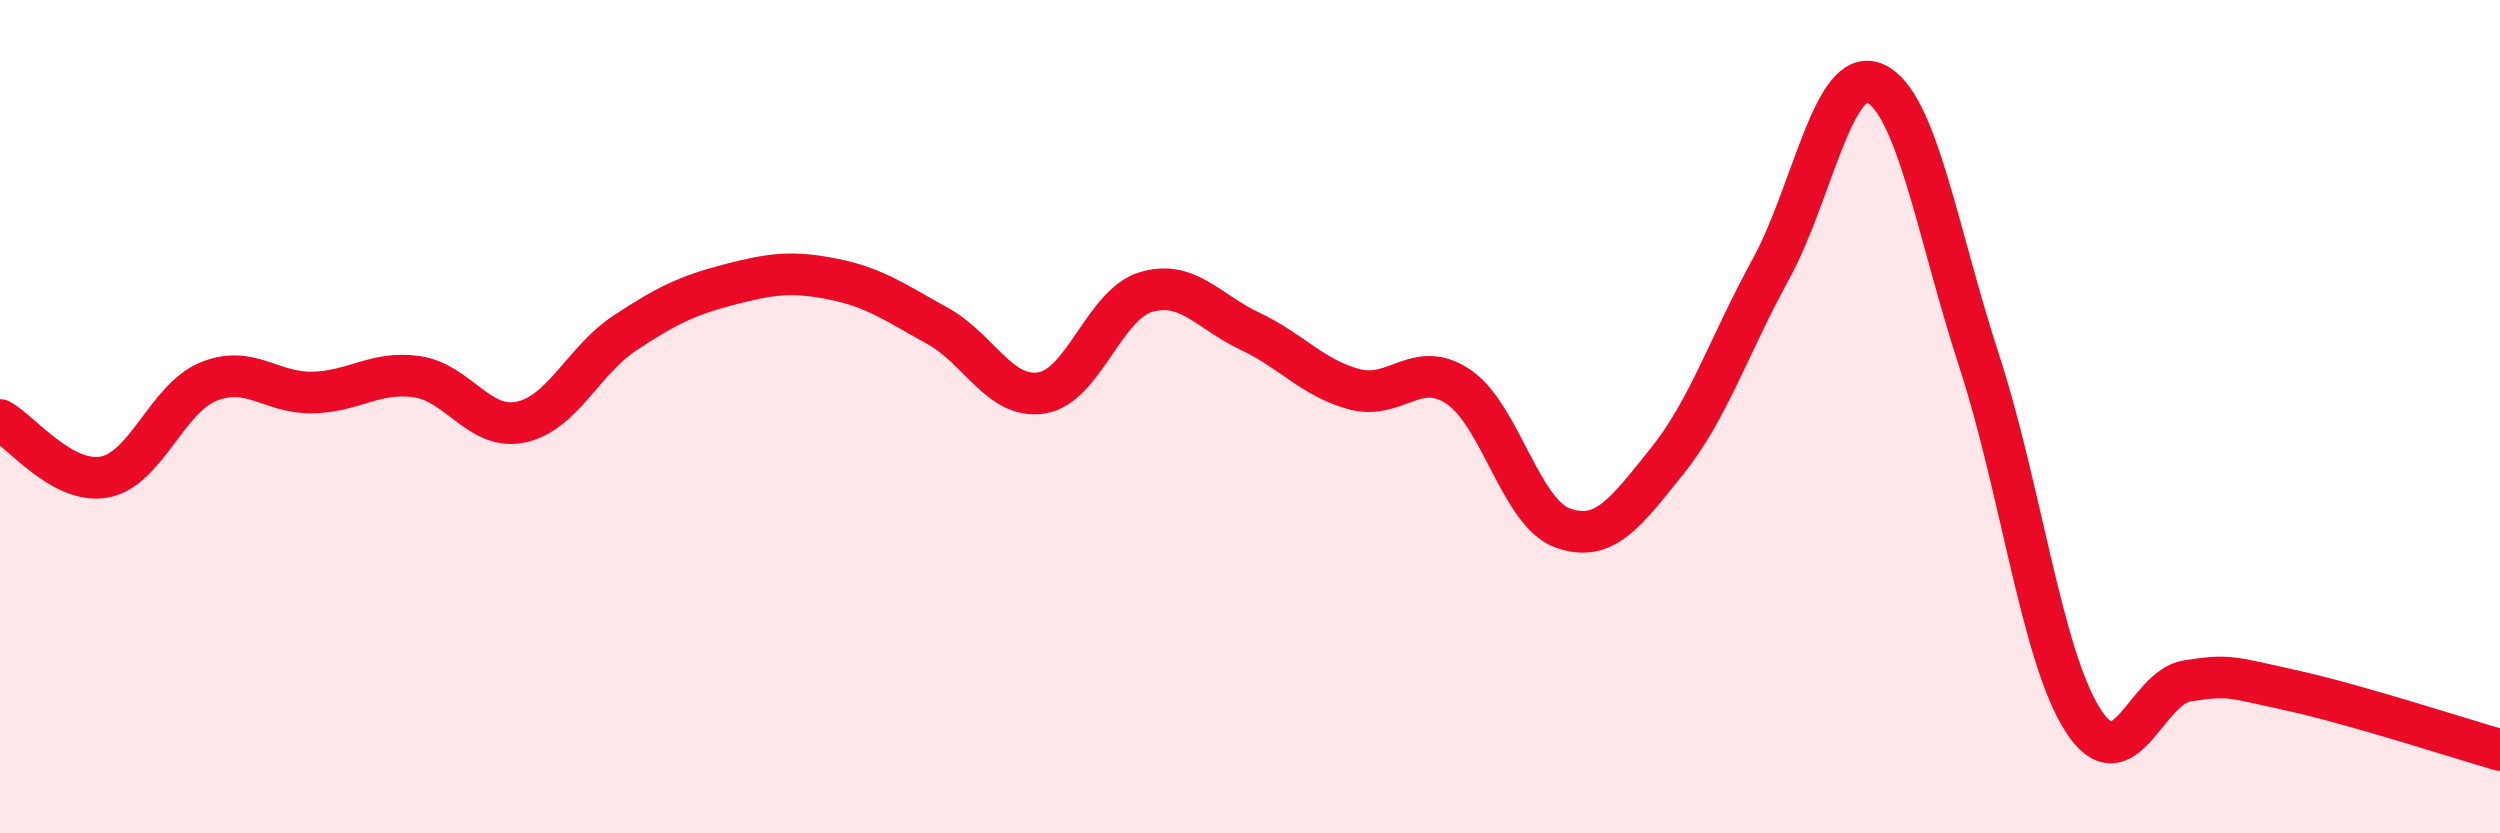
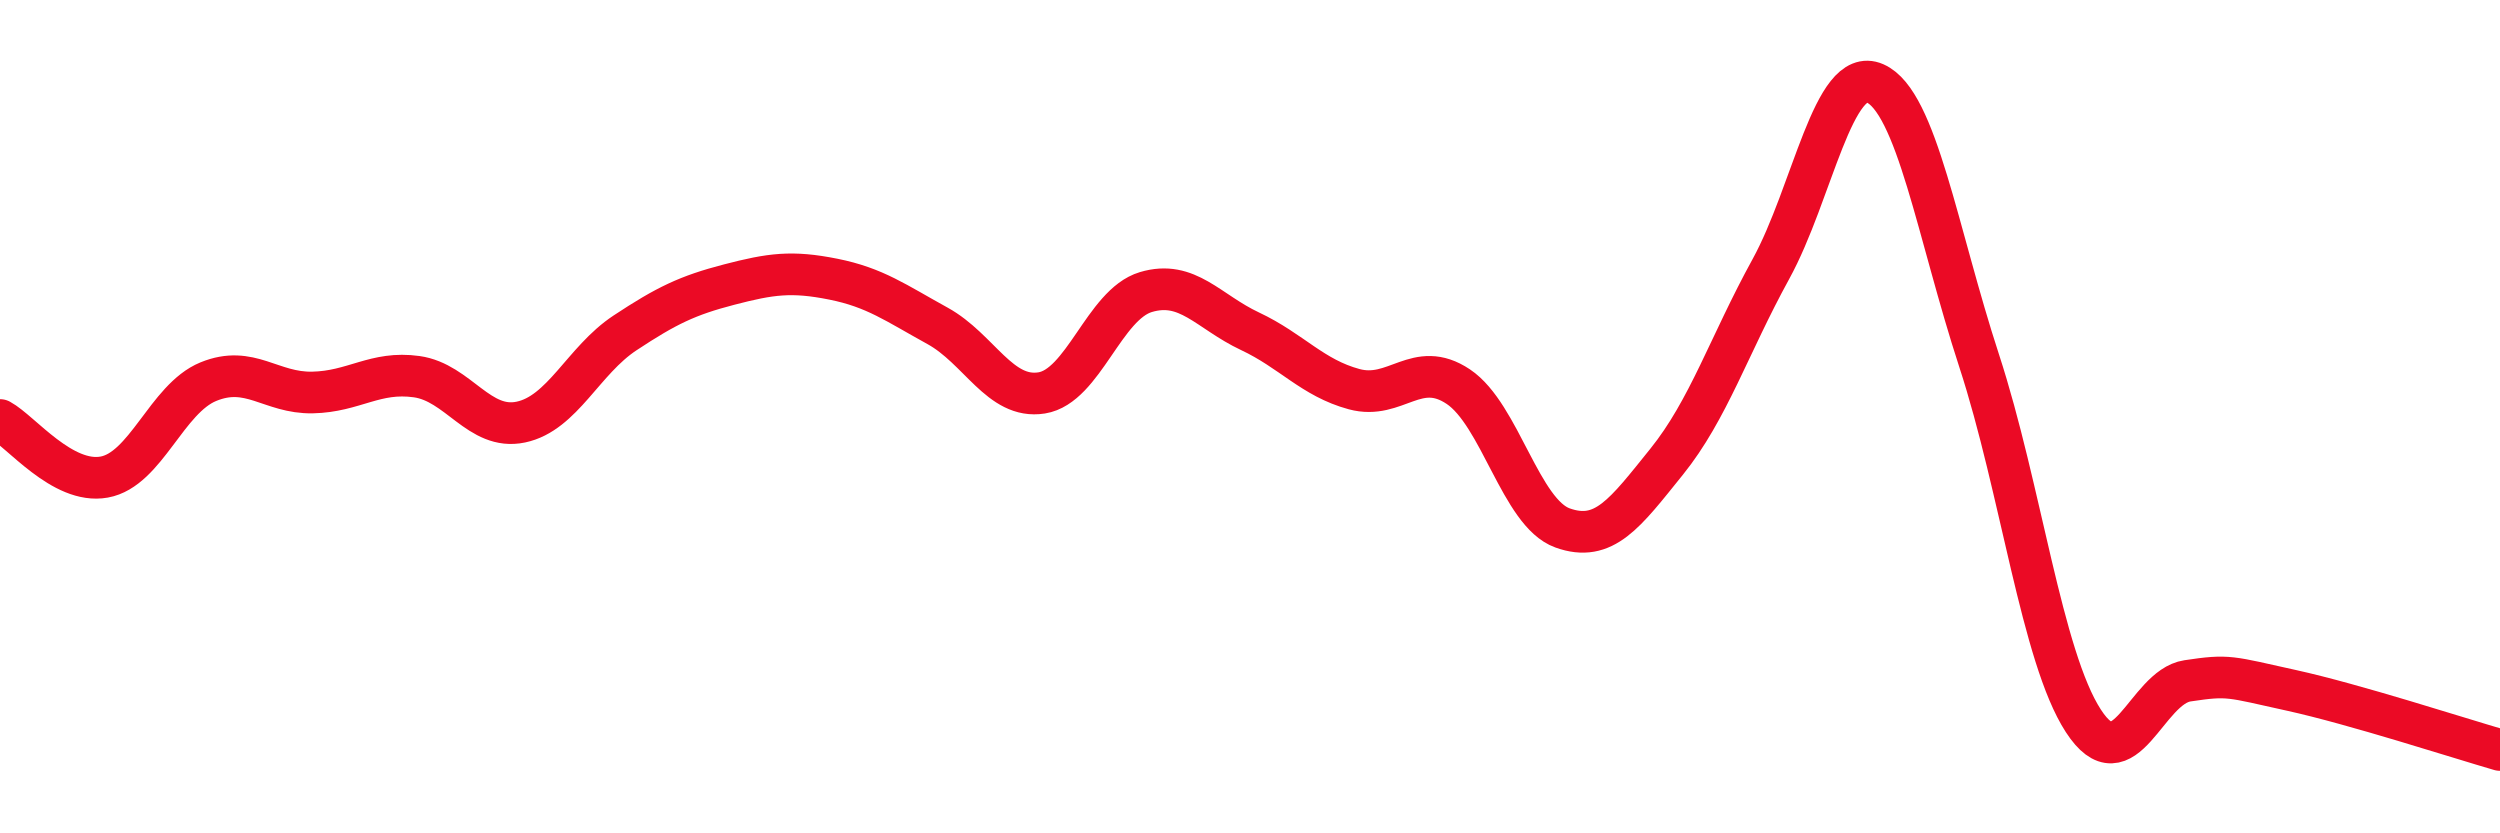
<svg xmlns="http://www.w3.org/2000/svg" width="60" height="20" viewBox="0 0 60 20">
-   <path d="M 0,10.08 C 0.5,10.35 1.5,11.63 2.5,11.45 C 3.5,11.27 4,9.57 5,9.16 C 6,8.75 6.5,9.44 7.5,9.42 C 8.5,9.4 9,8.9 10,9.04 C 11,9.18 11.5,10.34 12.5,10.13 C 13.5,9.92 14,8.65 15,7.99 C 16,7.33 16.5,7.09 17.5,6.83 C 18.5,6.57 19,6.5 20,6.7 C 21,6.9 21.5,7.27 22.5,7.82 C 23.5,8.37 24,9.59 25,9.43 C 26,9.27 26.5,7.31 27.5,7.01 C 28.5,6.71 29,7.48 30,7.95 C 31,8.42 31.5,9.07 32.5,9.34 C 33.5,9.61 34,8.61 35,9.28 C 36,9.95 36.5,12.31 37.5,12.67 C 38.5,13.03 39,12.32 40,11.08 C 41,9.84 41.5,8.28 42.5,6.46 C 43.5,4.64 44,1.56 45,2 C 46,2.44 46.5,5.6 47.5,8.66 C 48.5,11.72 49,15.76 50,17.3 C 51,18.84 51.5,16.49 52.5,16.34 C 53.5,16.19 53.5,16.24 55,16.57 C 56.5,16.9 59,17.71 60,18L60 20L0 20Z" fill="#EB0A25" opacity="0.1" stroke-linecap="round" stroke-linejoin="round" />
  <path d="M 0,10.08 C 0.5,10.35 1.5,11.63 2.5,11.45 C 3.5,11.27 4,9.57 5,9.16 C 6,8.75 6.5,9.44 7.5,9.42 C 8.5,9.4 9,8.9 10,9.04 C 11,9.18 11.5,10.34 12.5,10.13 C 13.5,9.92 14,8.65 15,7.99 C 16,7.33 16.5,7.09 17.5,6.83 C 18.5,6.57 19,6.5 20,6.7 C 21,6.9 21.5,7.27 22.5,7.82 C 23.5,8.37 24,9.59 25,9.43 C 26,9.27 26.5,7.31 27.5,7.01 C 28.5,6.71 29,7.48 30,7.95 C 31,8.42 31.5,9.07 32.5,9.34 C 33.5,9.61 34,8.61 35,9.28 C 36,9.95 36.5,12.31 37.5,12.67 C 38.5,13.03 39,12.32 40,11.08 C 41,9.84 41.5,8.28 42.5,6.46 C 43.5,4.64 44,1.56 45,2 C 46,2.44 46.5,5.6 47.5,8.66 C 48.5,11.72 49,15.76 50,17.3 C 51,18.84 51.5,16.49 52.5,16.34 C 53.5,16.19 53.5,16.24 55,16.57 C 56.5,16.9 59,17.71 60,18" stroke="#EB0A25" stroke-width="1" fill="none" stroke-linecap="round" stroke-linejoin="round" />
</svg>